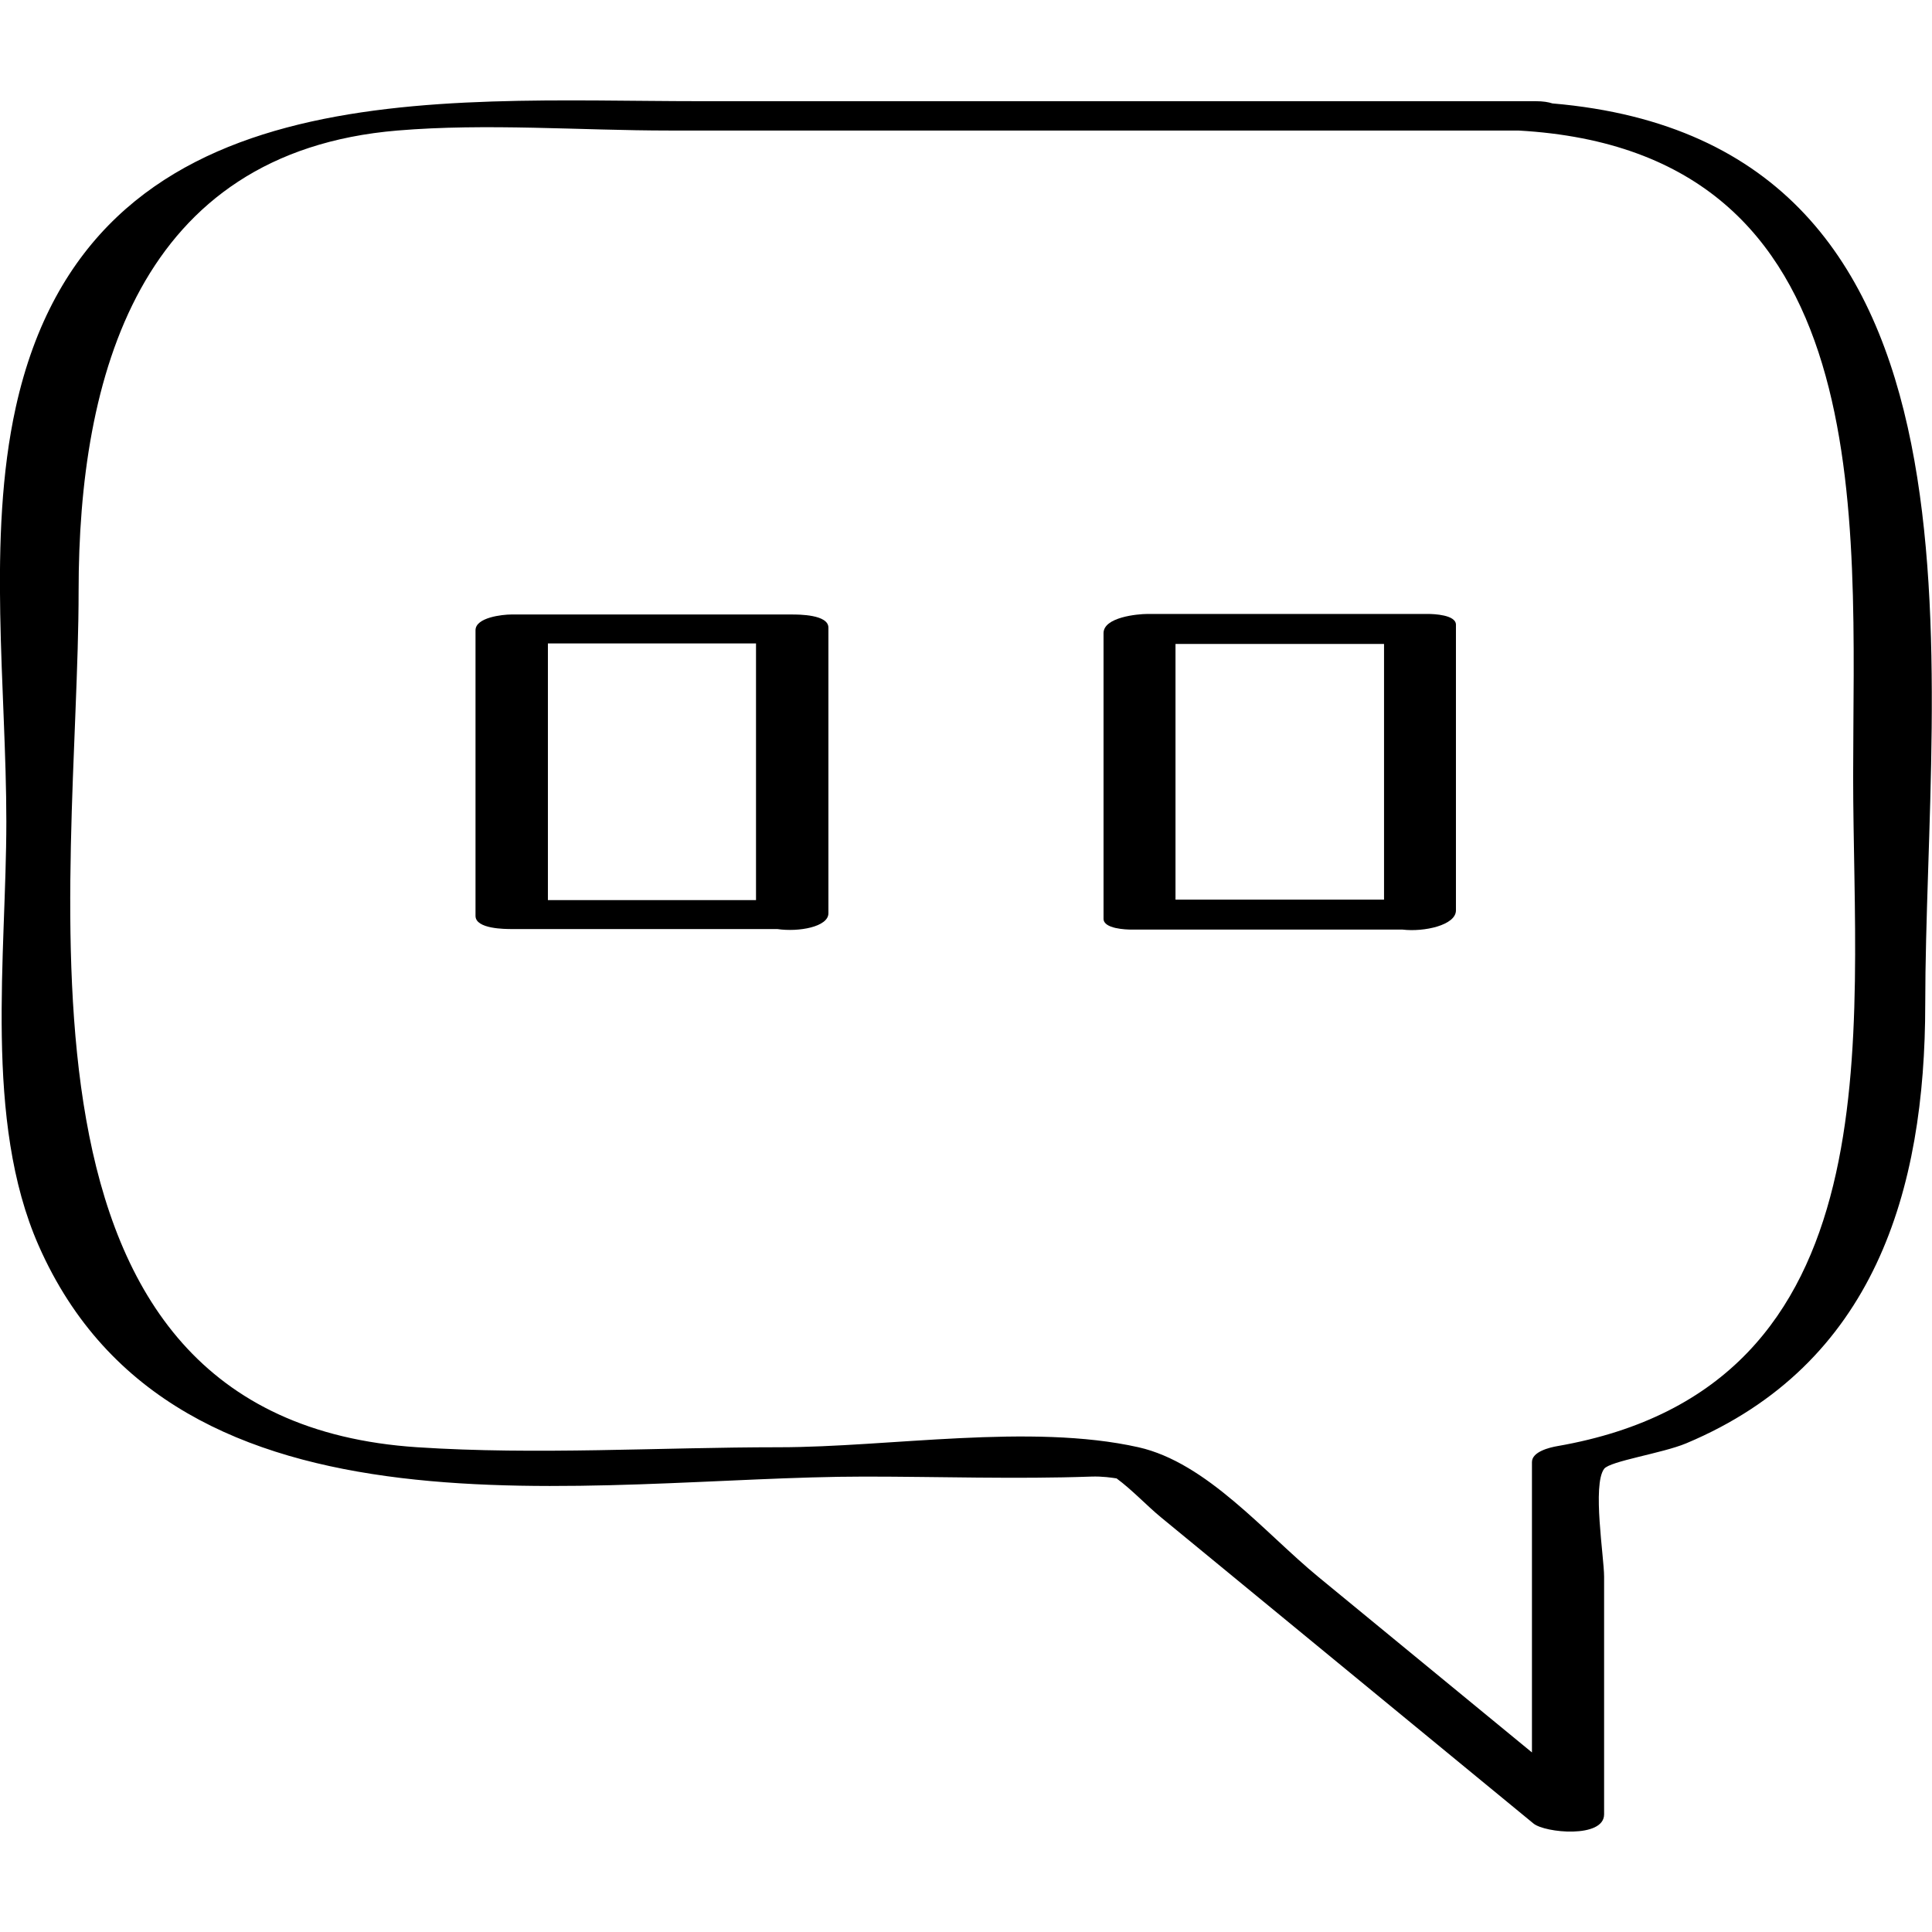
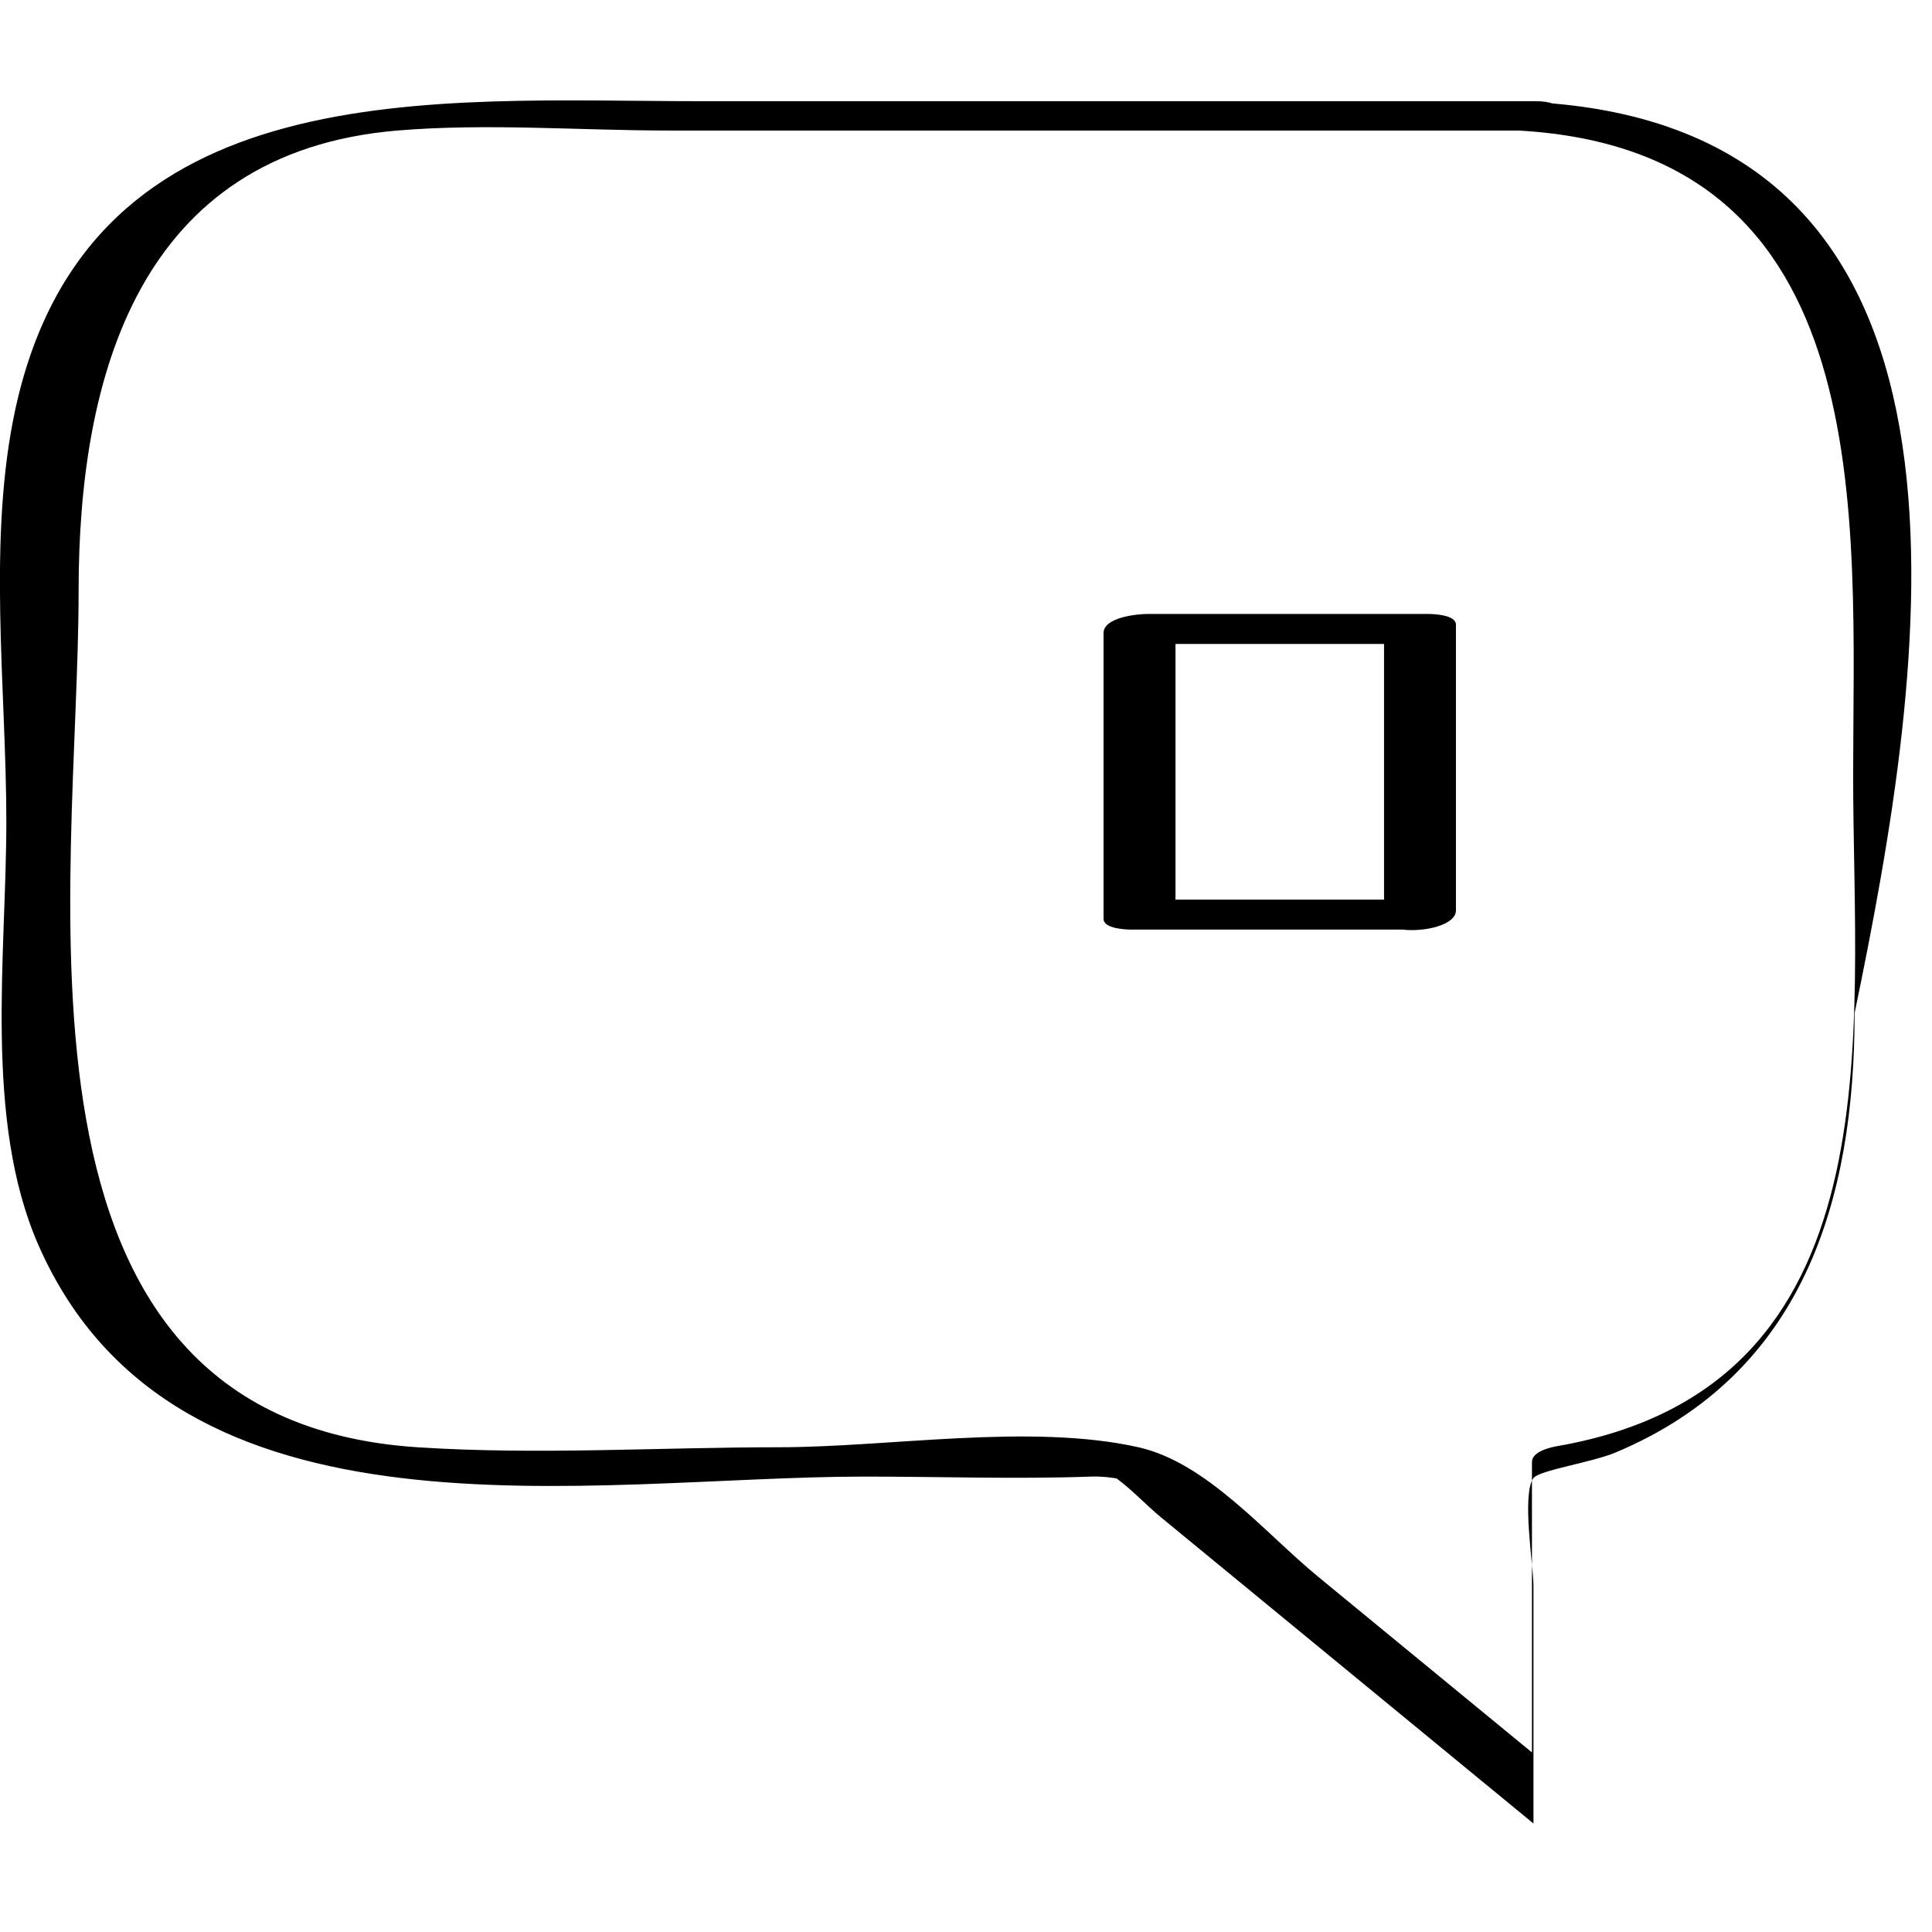
<svg xmlns="http://www.w3.org/2000/svg" enable-background="new 0 0 32 32" version="1.1" viewBox="0 0 32 32" xml:space="preserve">
  <g id="Outline_copy_2">
    <g>
-       <path d="M25.713,1.713c-0.065-0.021-0.149-0.037-0.281-0.037c-4.612,0-9.225,0-13.838,0c-4.38,0-10.097-0.526-11.333,5.071    c-0.478,2.166-0.156,4.666-0.156,6.862c0,2.209-0.379,4.948,0.536,7.024c2.276,5.16,9.164,3.824,13.676,3.824    c1.248,0,2.506,0.044,3.754,0c0.192-0.007,0.347,0.019,0.423,0.03c0.259,0.191,0.507,0.457,0.731,0.641    c2.058,1.692,4.116,3.383,6.174,5.075c0.191,0.157,1.17,0.249,1.17-0.152c0-1.311,0-2.622,0-3.934c0-0.328-0.198-1.519,0-1.788    c0.095-0.129,0.967-0.258,1.36-0.423c3.117-1.308,3.959-4.188,3.959-7.277C31.891,11.118,33.323,2.362,25.713,1.713z     M25.796,23.952c-0.123,0.021-0.422,0.091-0.422,0.264c0,1.603,0,3.207,0,4.81c-1.18-0.97-2.36-1.94-3.54-2.909    c-0.89-0.732-1.845-1.891-2.978-2.146c-1.789-0.401-4.127,0-5.953,0c-1.981,0-4.013,0.13-5.991,0    c-7.145-0.469-5.61-9.277-5.61-14.183c0-3.542,0.988-7.267,5.28-7.626c1.48-0.124,3.024,0,4.508,0c4.686,0,9.372,0,14.058,0    c6.026,0.336,5.546,6.405,5.546,10.701C30.694,17.113,31.445,22.969,25.796,23.952z" />
-       <path d="M13.113,10.178c-1.549,0-3.097,0-4.646,0c-0.141,0-0.591,0.047-0.591,0.261c0,1.577,0,3.154,0,4.731    c0,0.219,0.494,0.218,0.608,0.218c1.464,0,2.927,0,4.391,0c0.354,0.052,0.846-0.036,0.846-0.261c0-1.577,0-3.154,0-4.731    C13.722,10.177,13.228,10.178,13.113,10.178z M12.522,14.909c-1.149,0-2.298,0-3.447,0c0-1.417,0-2.834,0-4.252    c1.149,0,2.298,0,3.447,0C12.522,12.075,12.522,13.492,12.522,14.909z" />
+       <path d="M25.713,1.713c-0.065-0.021-0.149-0.037-0.281-0.037c-4.612,0-9.225,0-13.838,0c-4.38,0-10.097-0.526-11.333,5.071    c-0.478,2.166-0.156,4.666-0.156,6.862c0,2.209-0.379,4.948,0.536,7.024c2.276,5.16,9.164,3.824,13.676,3.824    c1.248,0,2.506,0.044,3.754,0c0.192-0.007,0.347,0.019,0.423,0.03c0.259,0.191,0.507,0.457,0.731,0.641    c2.058,1.692,4.116,3.383,6.174,5.075c0-1.311,0-2.622,0-3.934c0-0.328-0.198-1.519,0-1.788    c0.095-0.129,0.967-0.258,1.36-0.423c3.117-1.308,3.959-4.188,3.959-7.277C31.891,11.118,33.323,2.362,25.713,1.713z     M25.796,23.952c-0.123,0.021-0.422,0.091-0.422,0.264c0,1.603,0,3.207,0,4.81c-1.18-0.97-2.36-1.94-3.54-2.909    c-0.89-0.732-1.845-1.891-2.978-2.146c-1.789-0.401-4.127,0-5.953,0c-1.981,0-4.013,0.13-5.991,0    c-7.145-0.469-5.61-9.277-5.61-14.183c0-3.542,0.988-7.267,5.28-7.626c1.48-0.124,3.024,0,4.508,0c4.686,0,9.372,0,14.058,0    c6.026,0.336,5.546,6.405,5.546,10.701C30.694,17.113,31.445,22.969,25.796,23.952z" />
      <path d="M23.652,10.169c-1.549,0-3.097,0-4.646,0c-0.162,0-0.728,0.052-0.728,0.318c0,1.577,0,3.154,0,4.731    c0,0.166,0.371,0.179,0.464,0.179c1.497,0,2.994,0,4.49,0c0.353,0.042,0.883-0.072,0.883-0.318c0-1.577,0-3.154,0-4.731    C24.116,10.182,23.745,10.169,23.652,10.169z M22.924,14.901c-1.151,0-2.303,0-3.454,0c0-1.412,0-2.823,0-4.235    c1.151,0,2.303,0,3.454,0C22.924,12.077,22.924,13.489,22.924,14.901z" />
    </g>
  </g>
</svg>